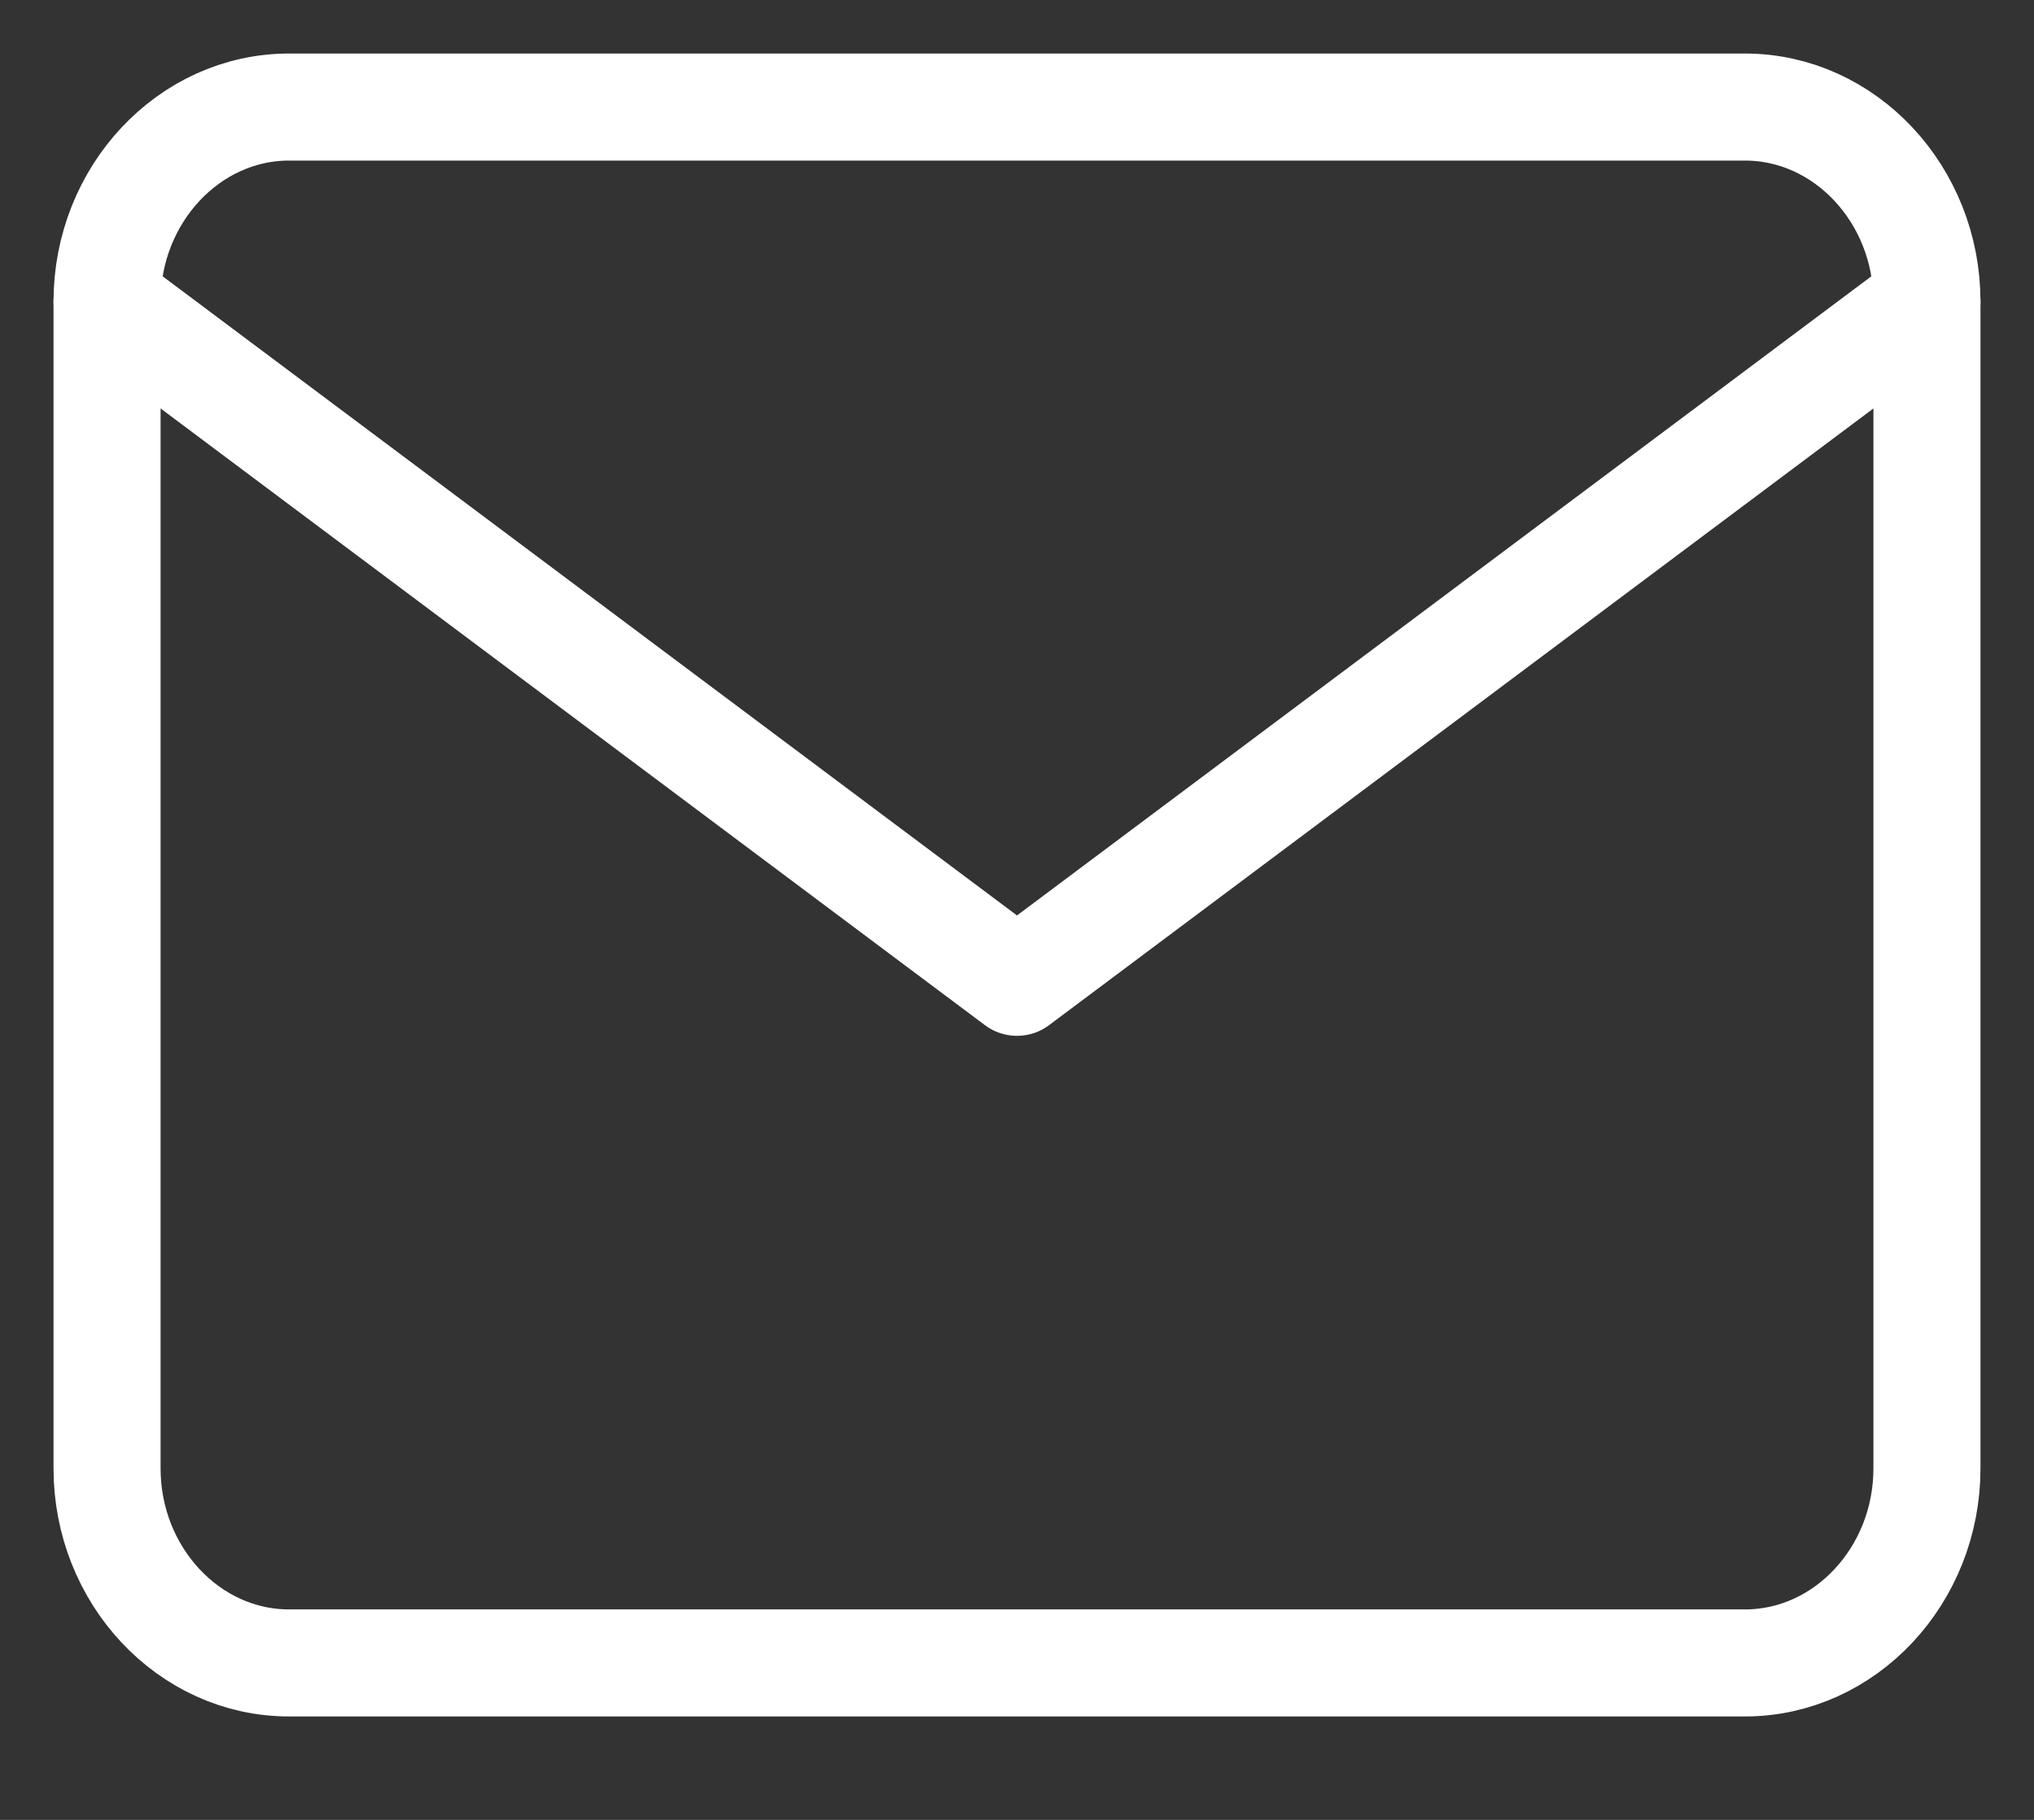
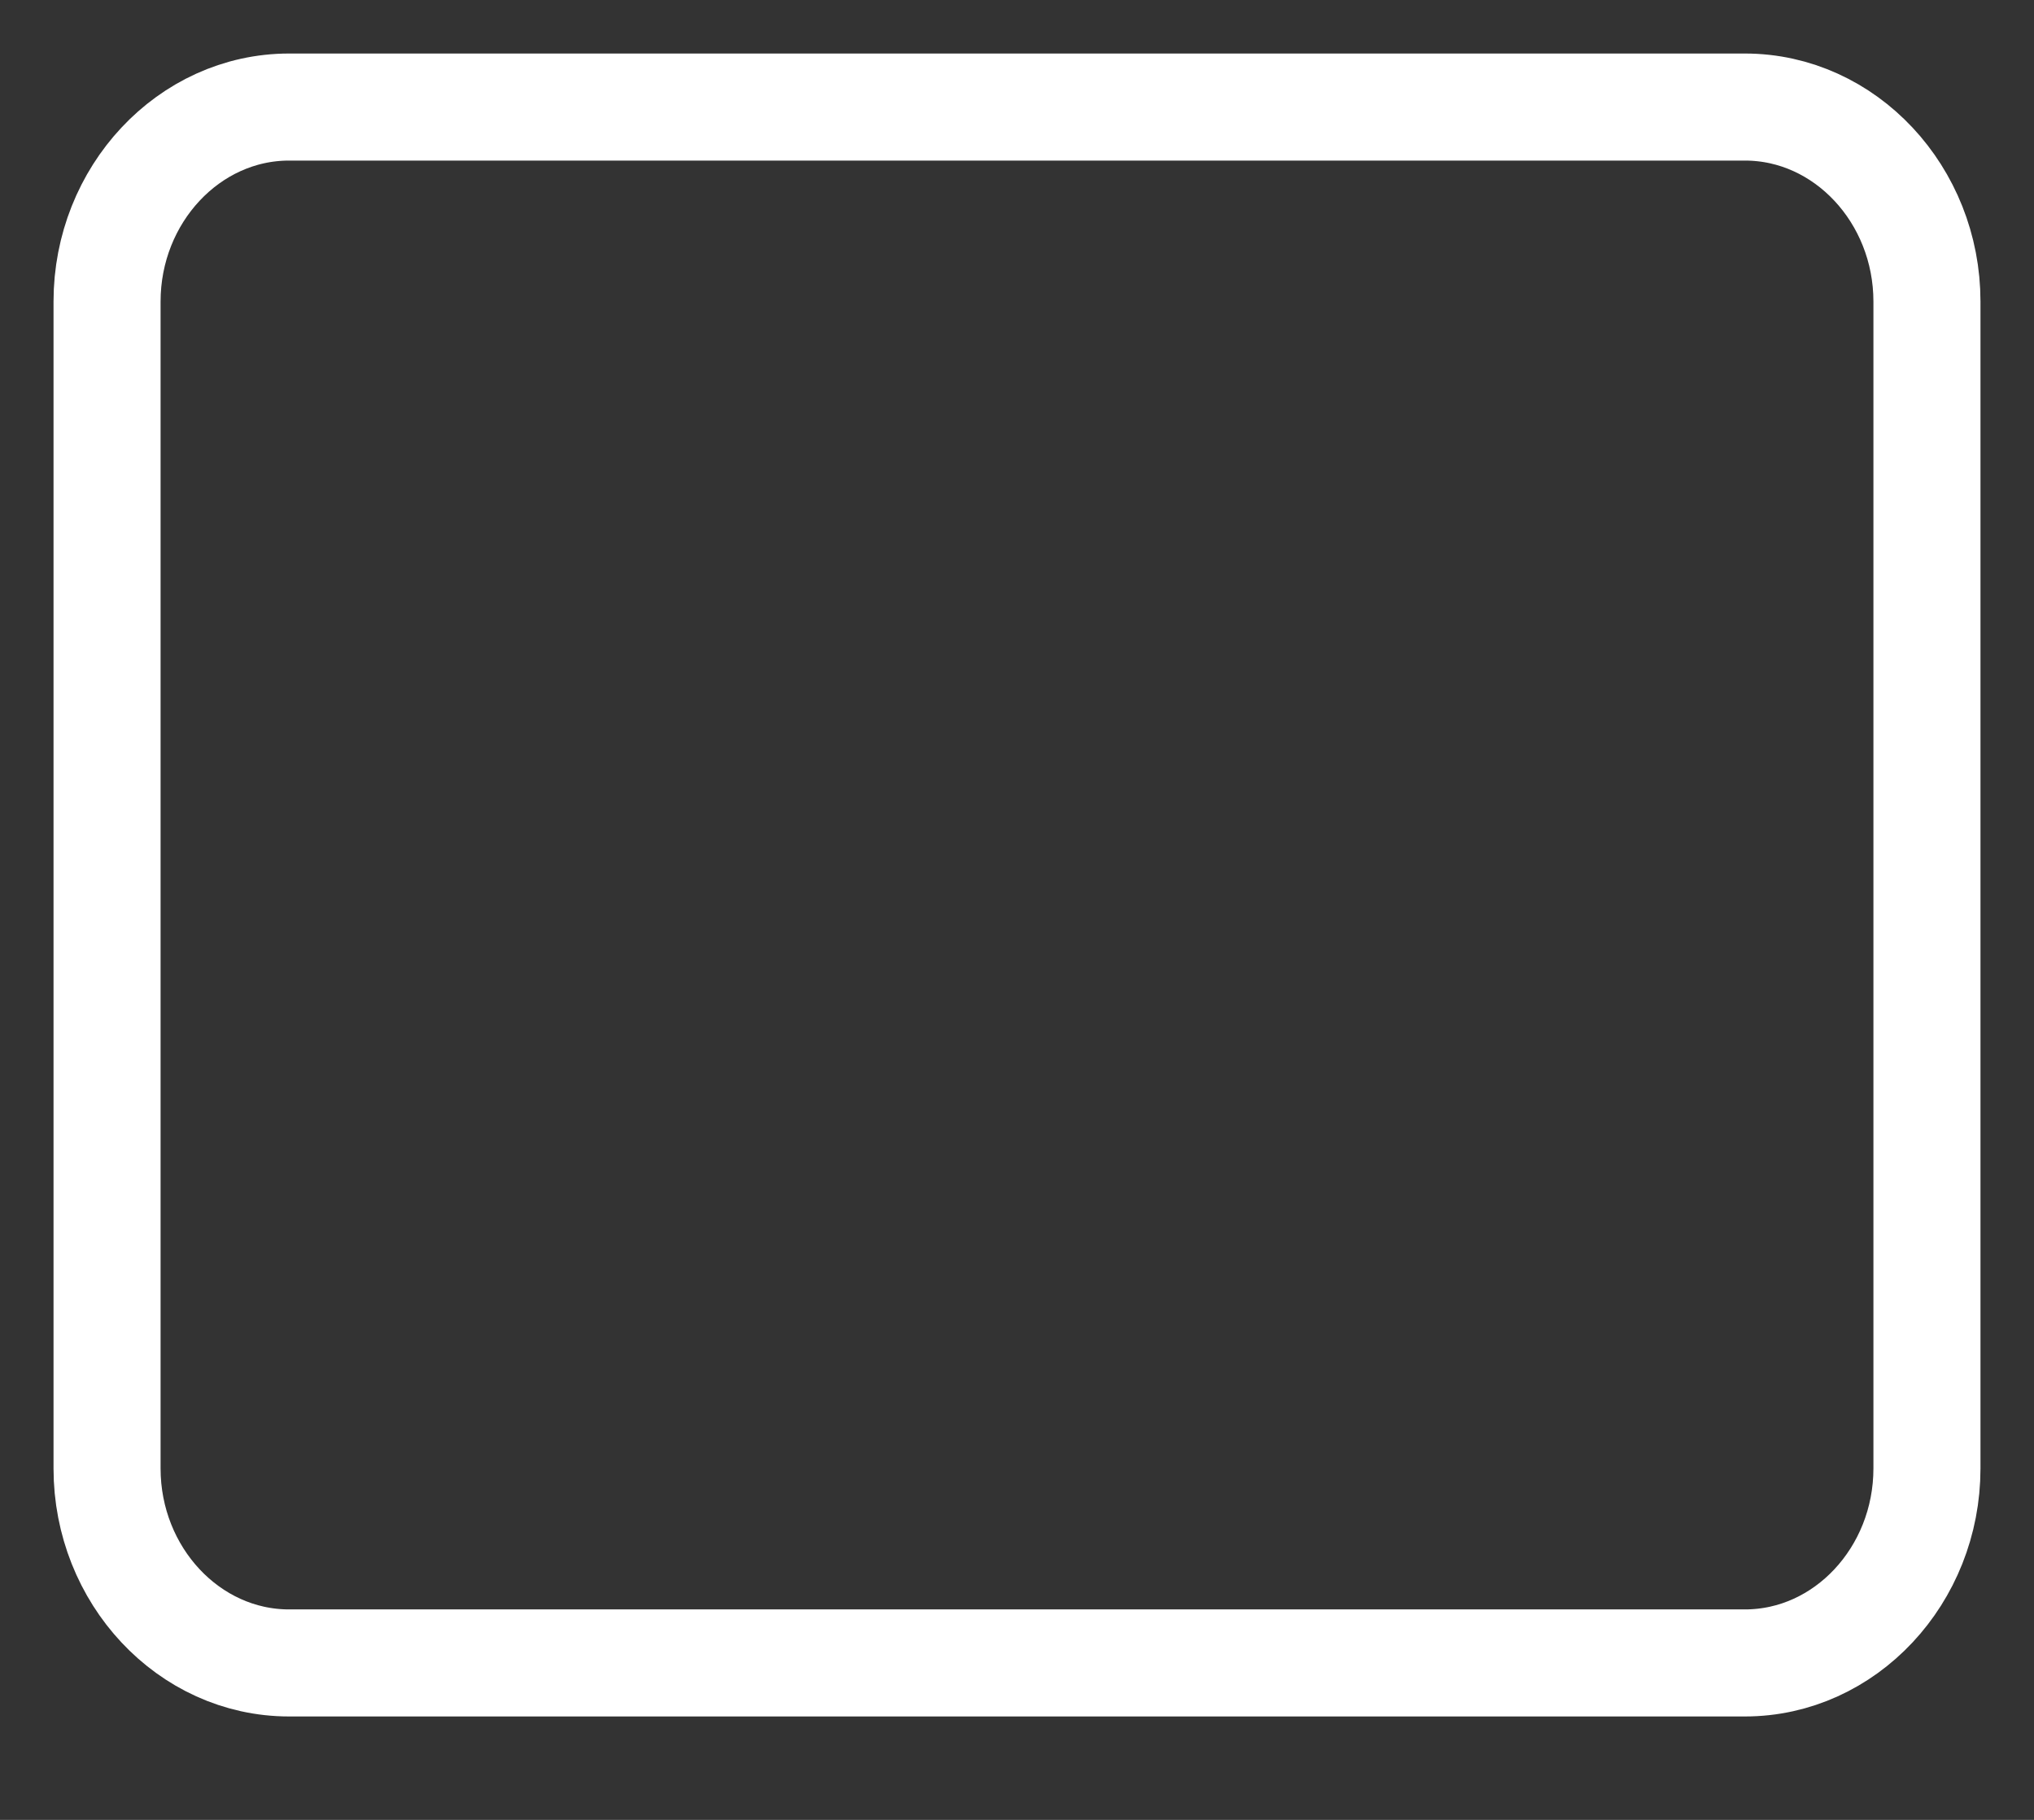
<svg xmlns="http://www.w3.org/2000/svg" width="19" height="17" viewBox="0 0 19 17" fill="none">
  <rect x="0" y="0" width="19" height="17" fill="#333333" stroke="none" />
  <path fill-rule="evenodd" clip-rule="evenodd" d="M2.7 1H16.3C17.235 1 18 1.818 18 2.817V13.717C18 14.717 17.235 15.534 16.3 15.534H2.7C1.765 15.534 1 14.717 1 13.717V2.817C1 1.818 1.765 1 2.7 1Z" stroke="white" stroke-linecap="round" stroke-linejoin="round" />
-   <path d="M18 2.817L9.5 9.176L1 2.817" stroke="white" stroke-linecap="round" stroke-linejoin="round" />
</svg>